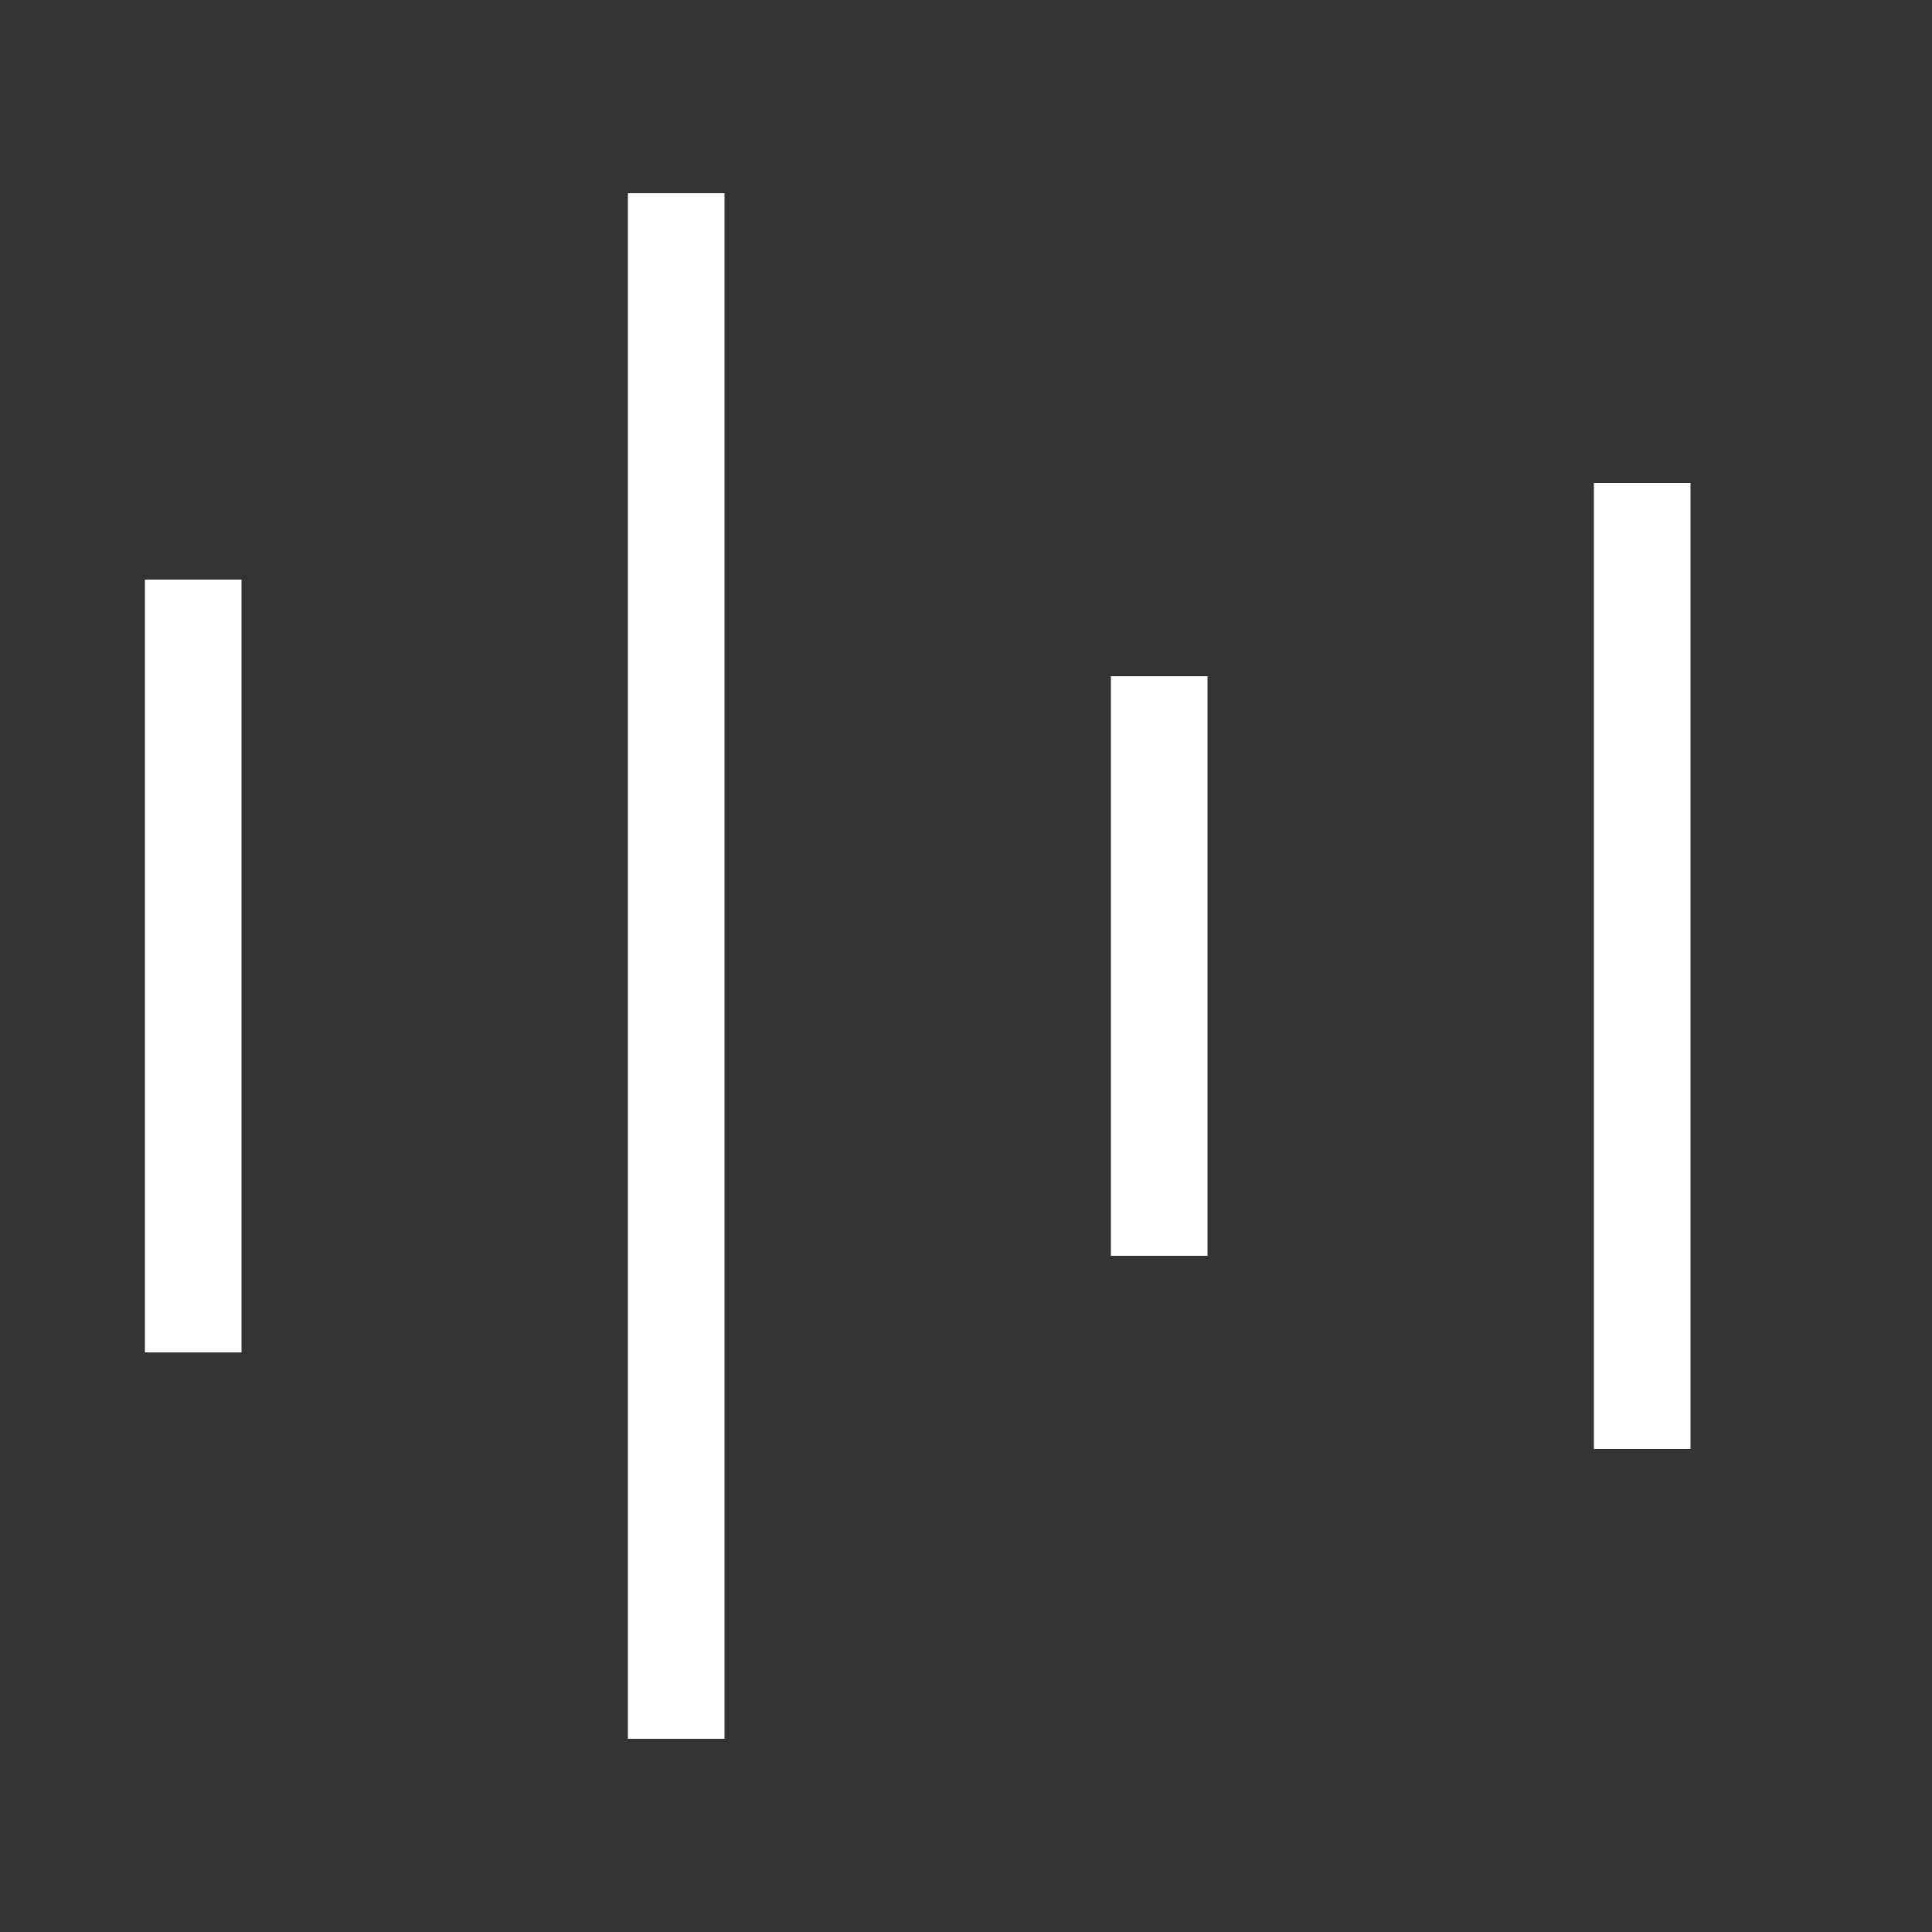
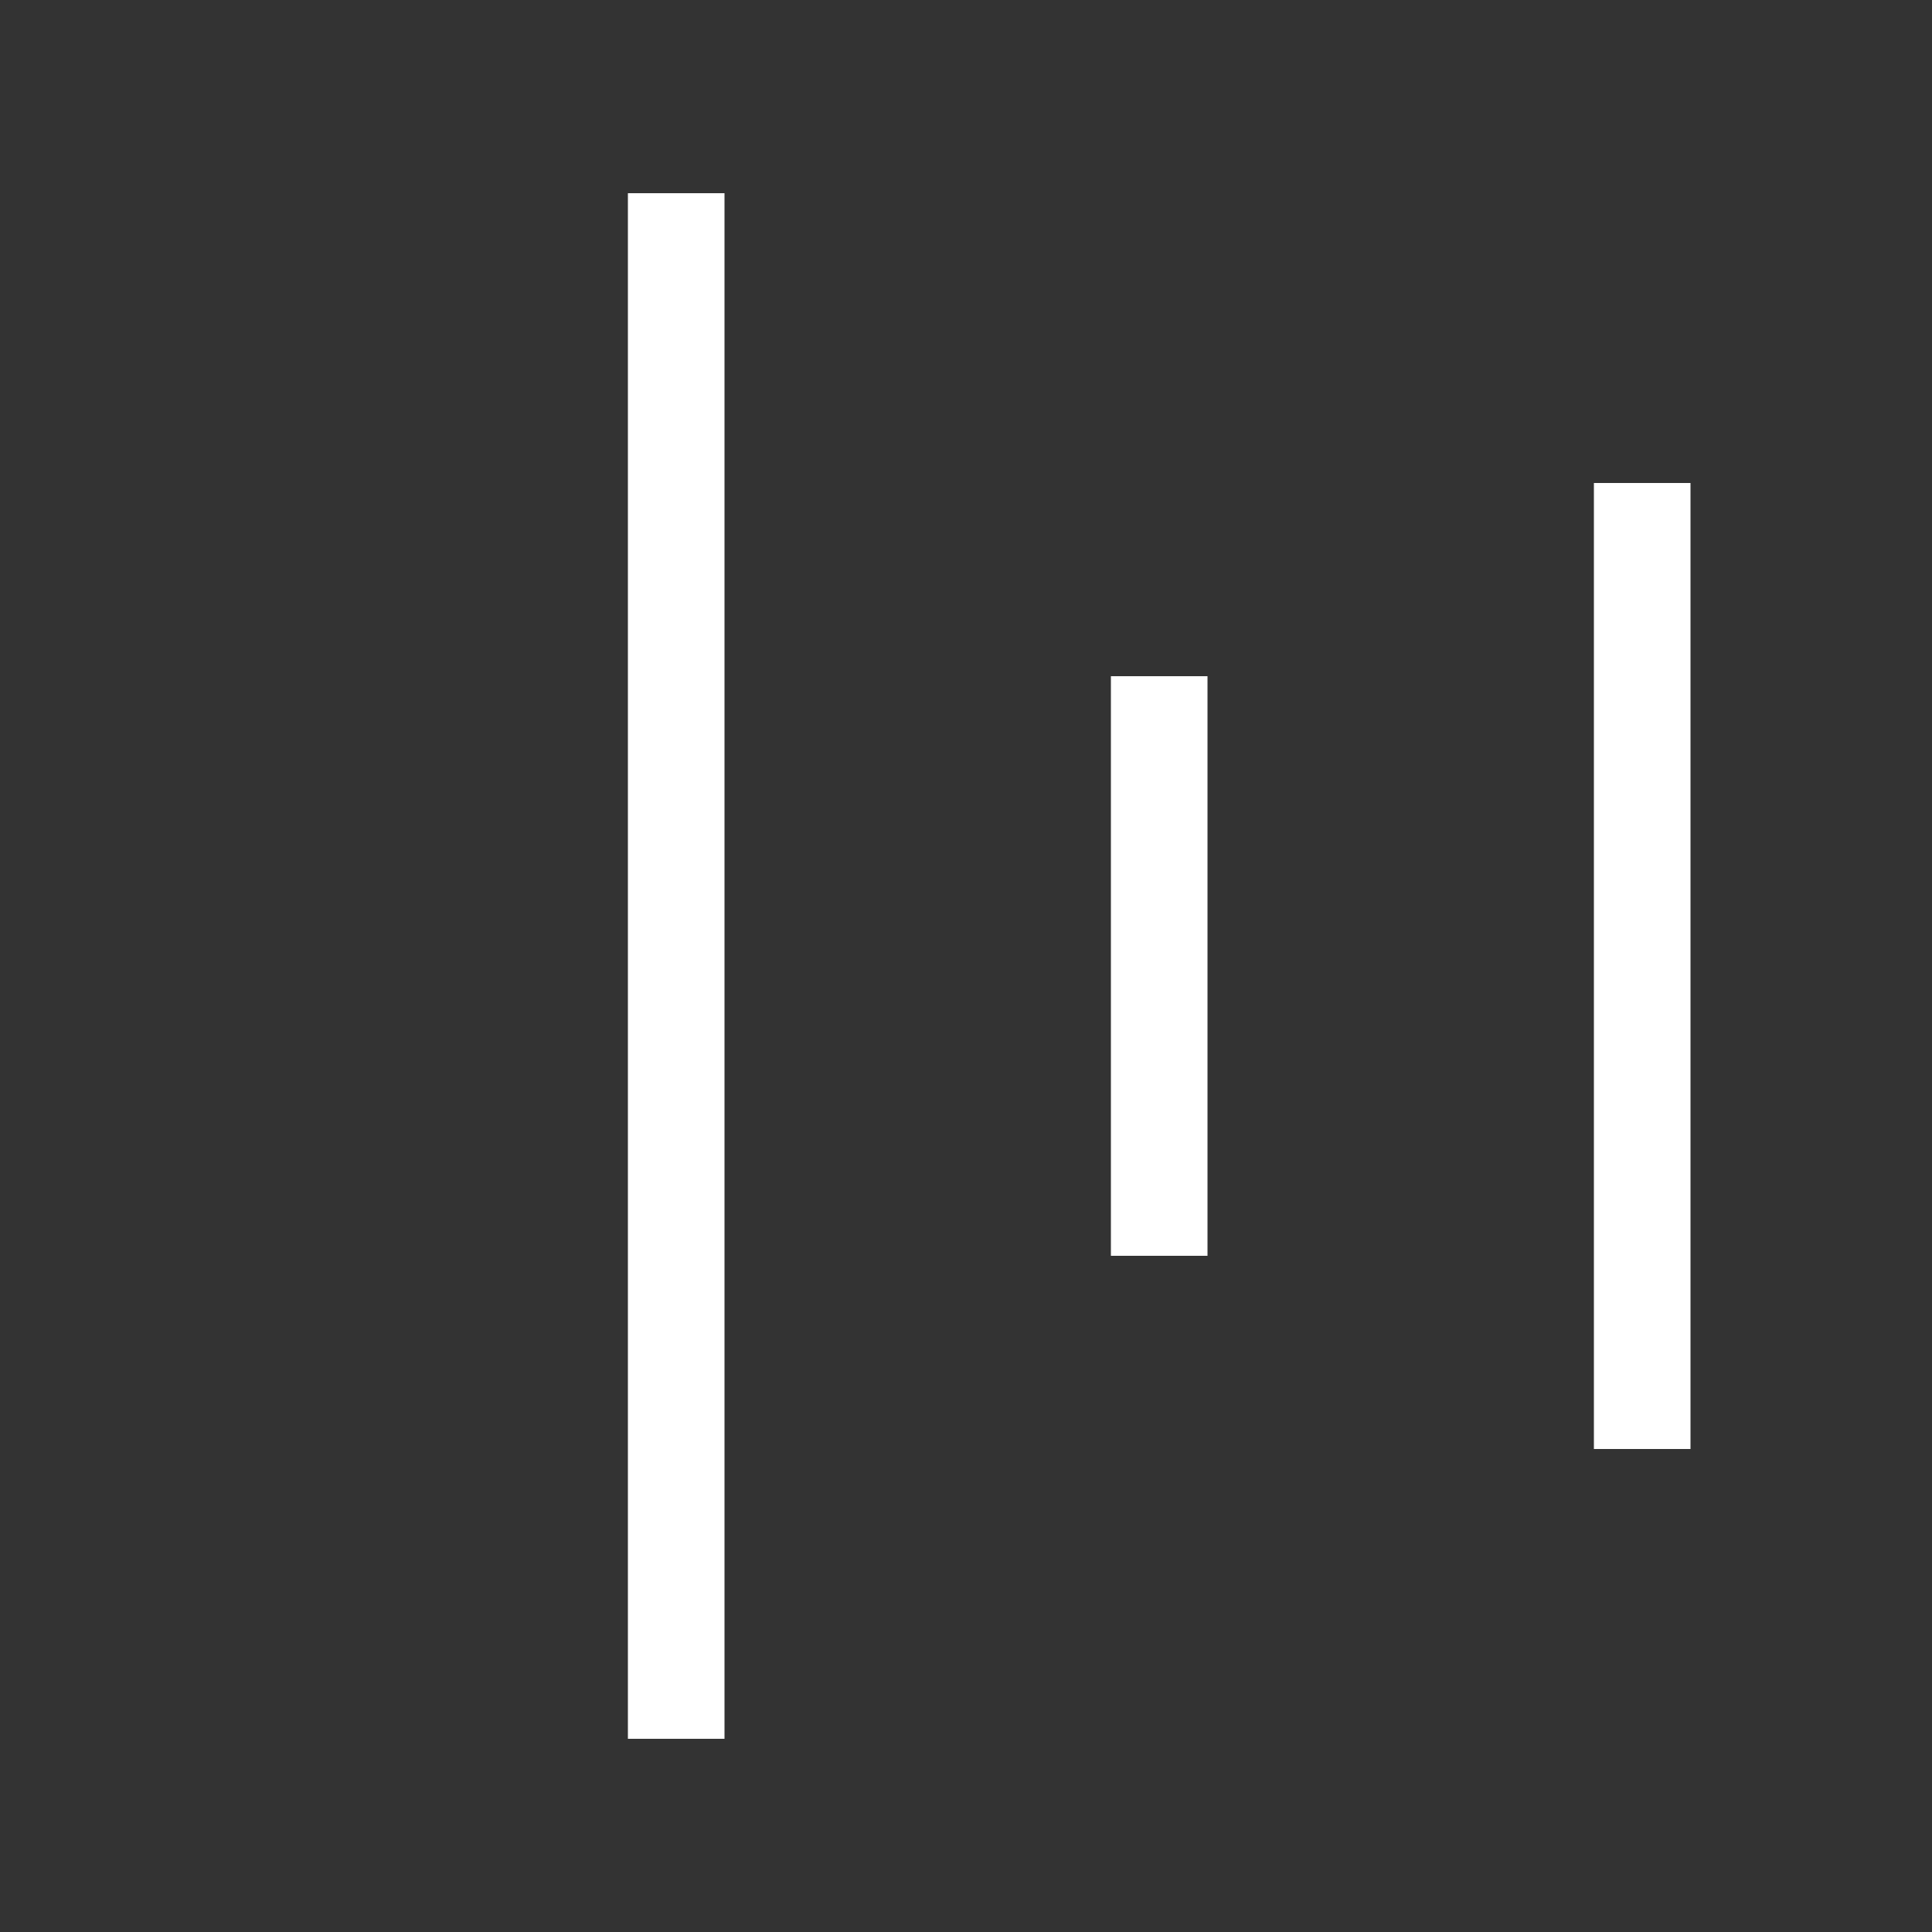
<svg xmlns="http://www.w3.org/2000/svg" width="20" height="20" viewBox="0 0 20 20">
  <rect x="0" y="0" width="20" height="20" fill="#333333" stroke="none" />
  <g>
-     <line id="lineBar" y1="6" x1="2" x2="2" y2="14" fill="none" stroke="#fff" strokeWidth="2">
-                   </line>
    <line id="lineBar" y1="2" x1="7" x2="7" y2="18" fill="none" stroke="#fff" strokeWidth="2">
                  </line>
    <line id="lineBar" y1="7" x1="12" x2="12" y2="13" fill="none" stroke="#fff" strokeWidth="2">
                  </line>
    <line id="lineBar" y1="5" x1="17" x2="17" y2="15" fill="none" stroke="#fff" strokeWidth="2">
                  </line>
  </g>
</svg>